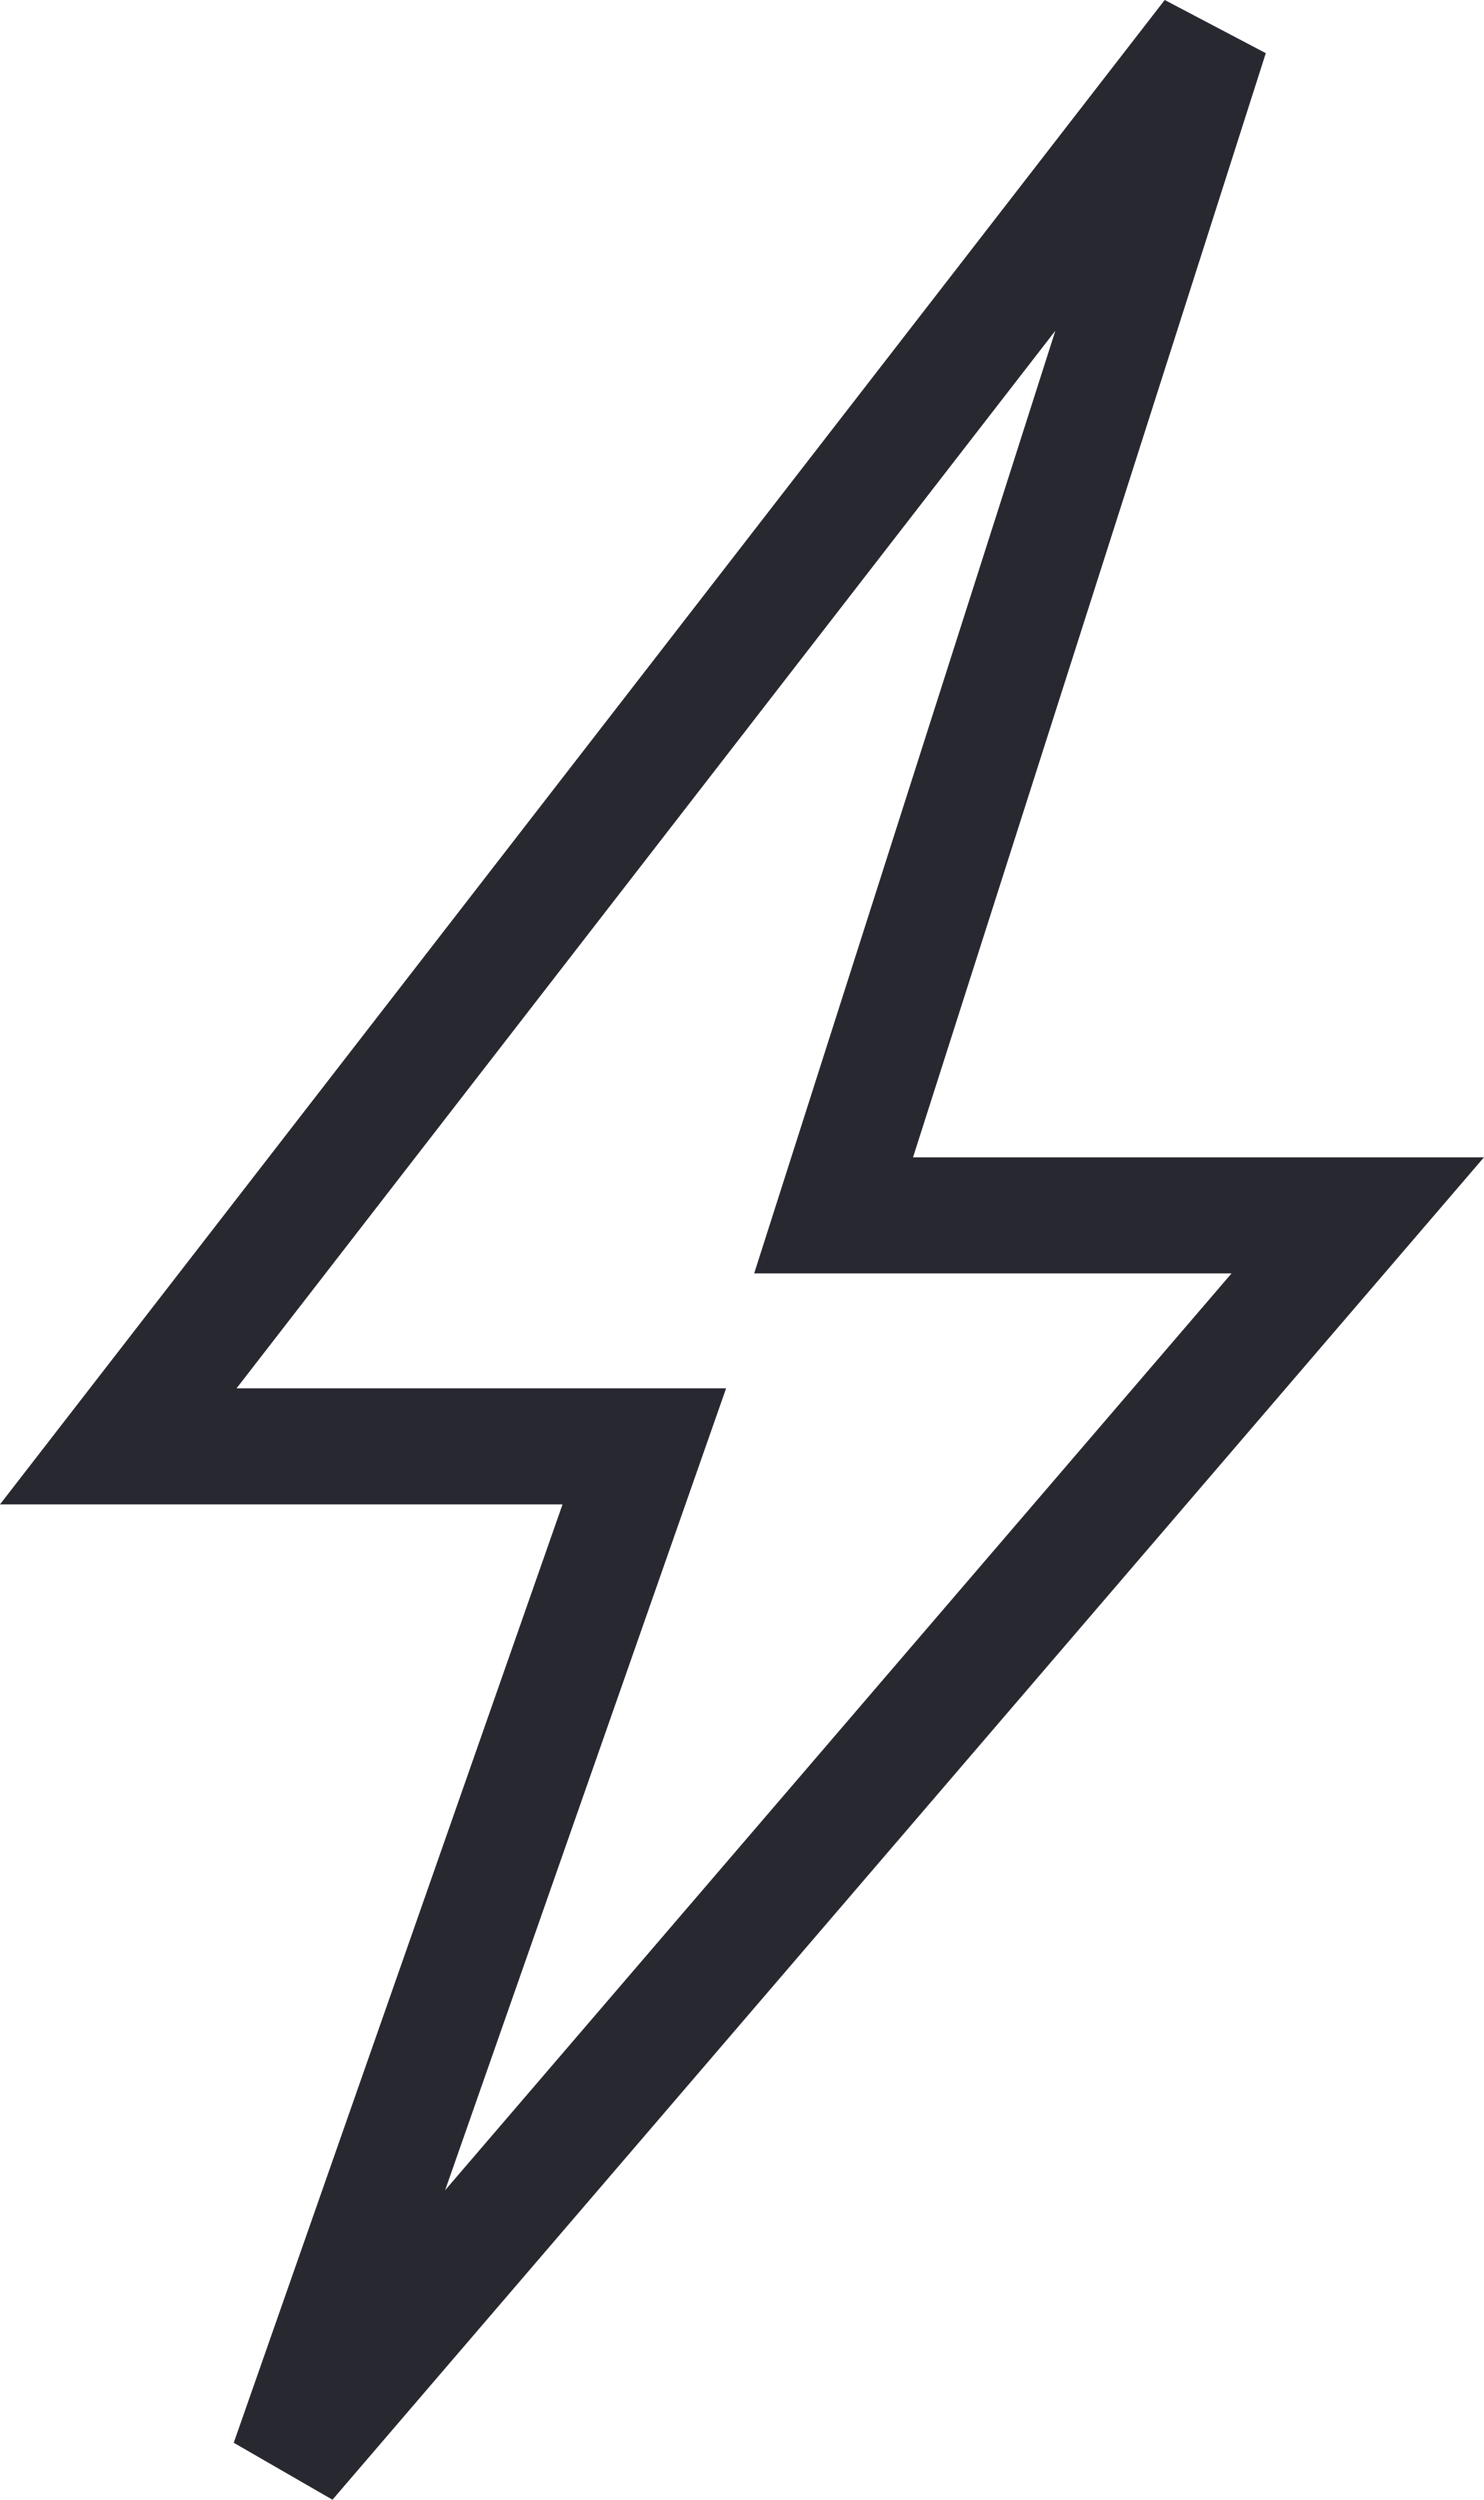
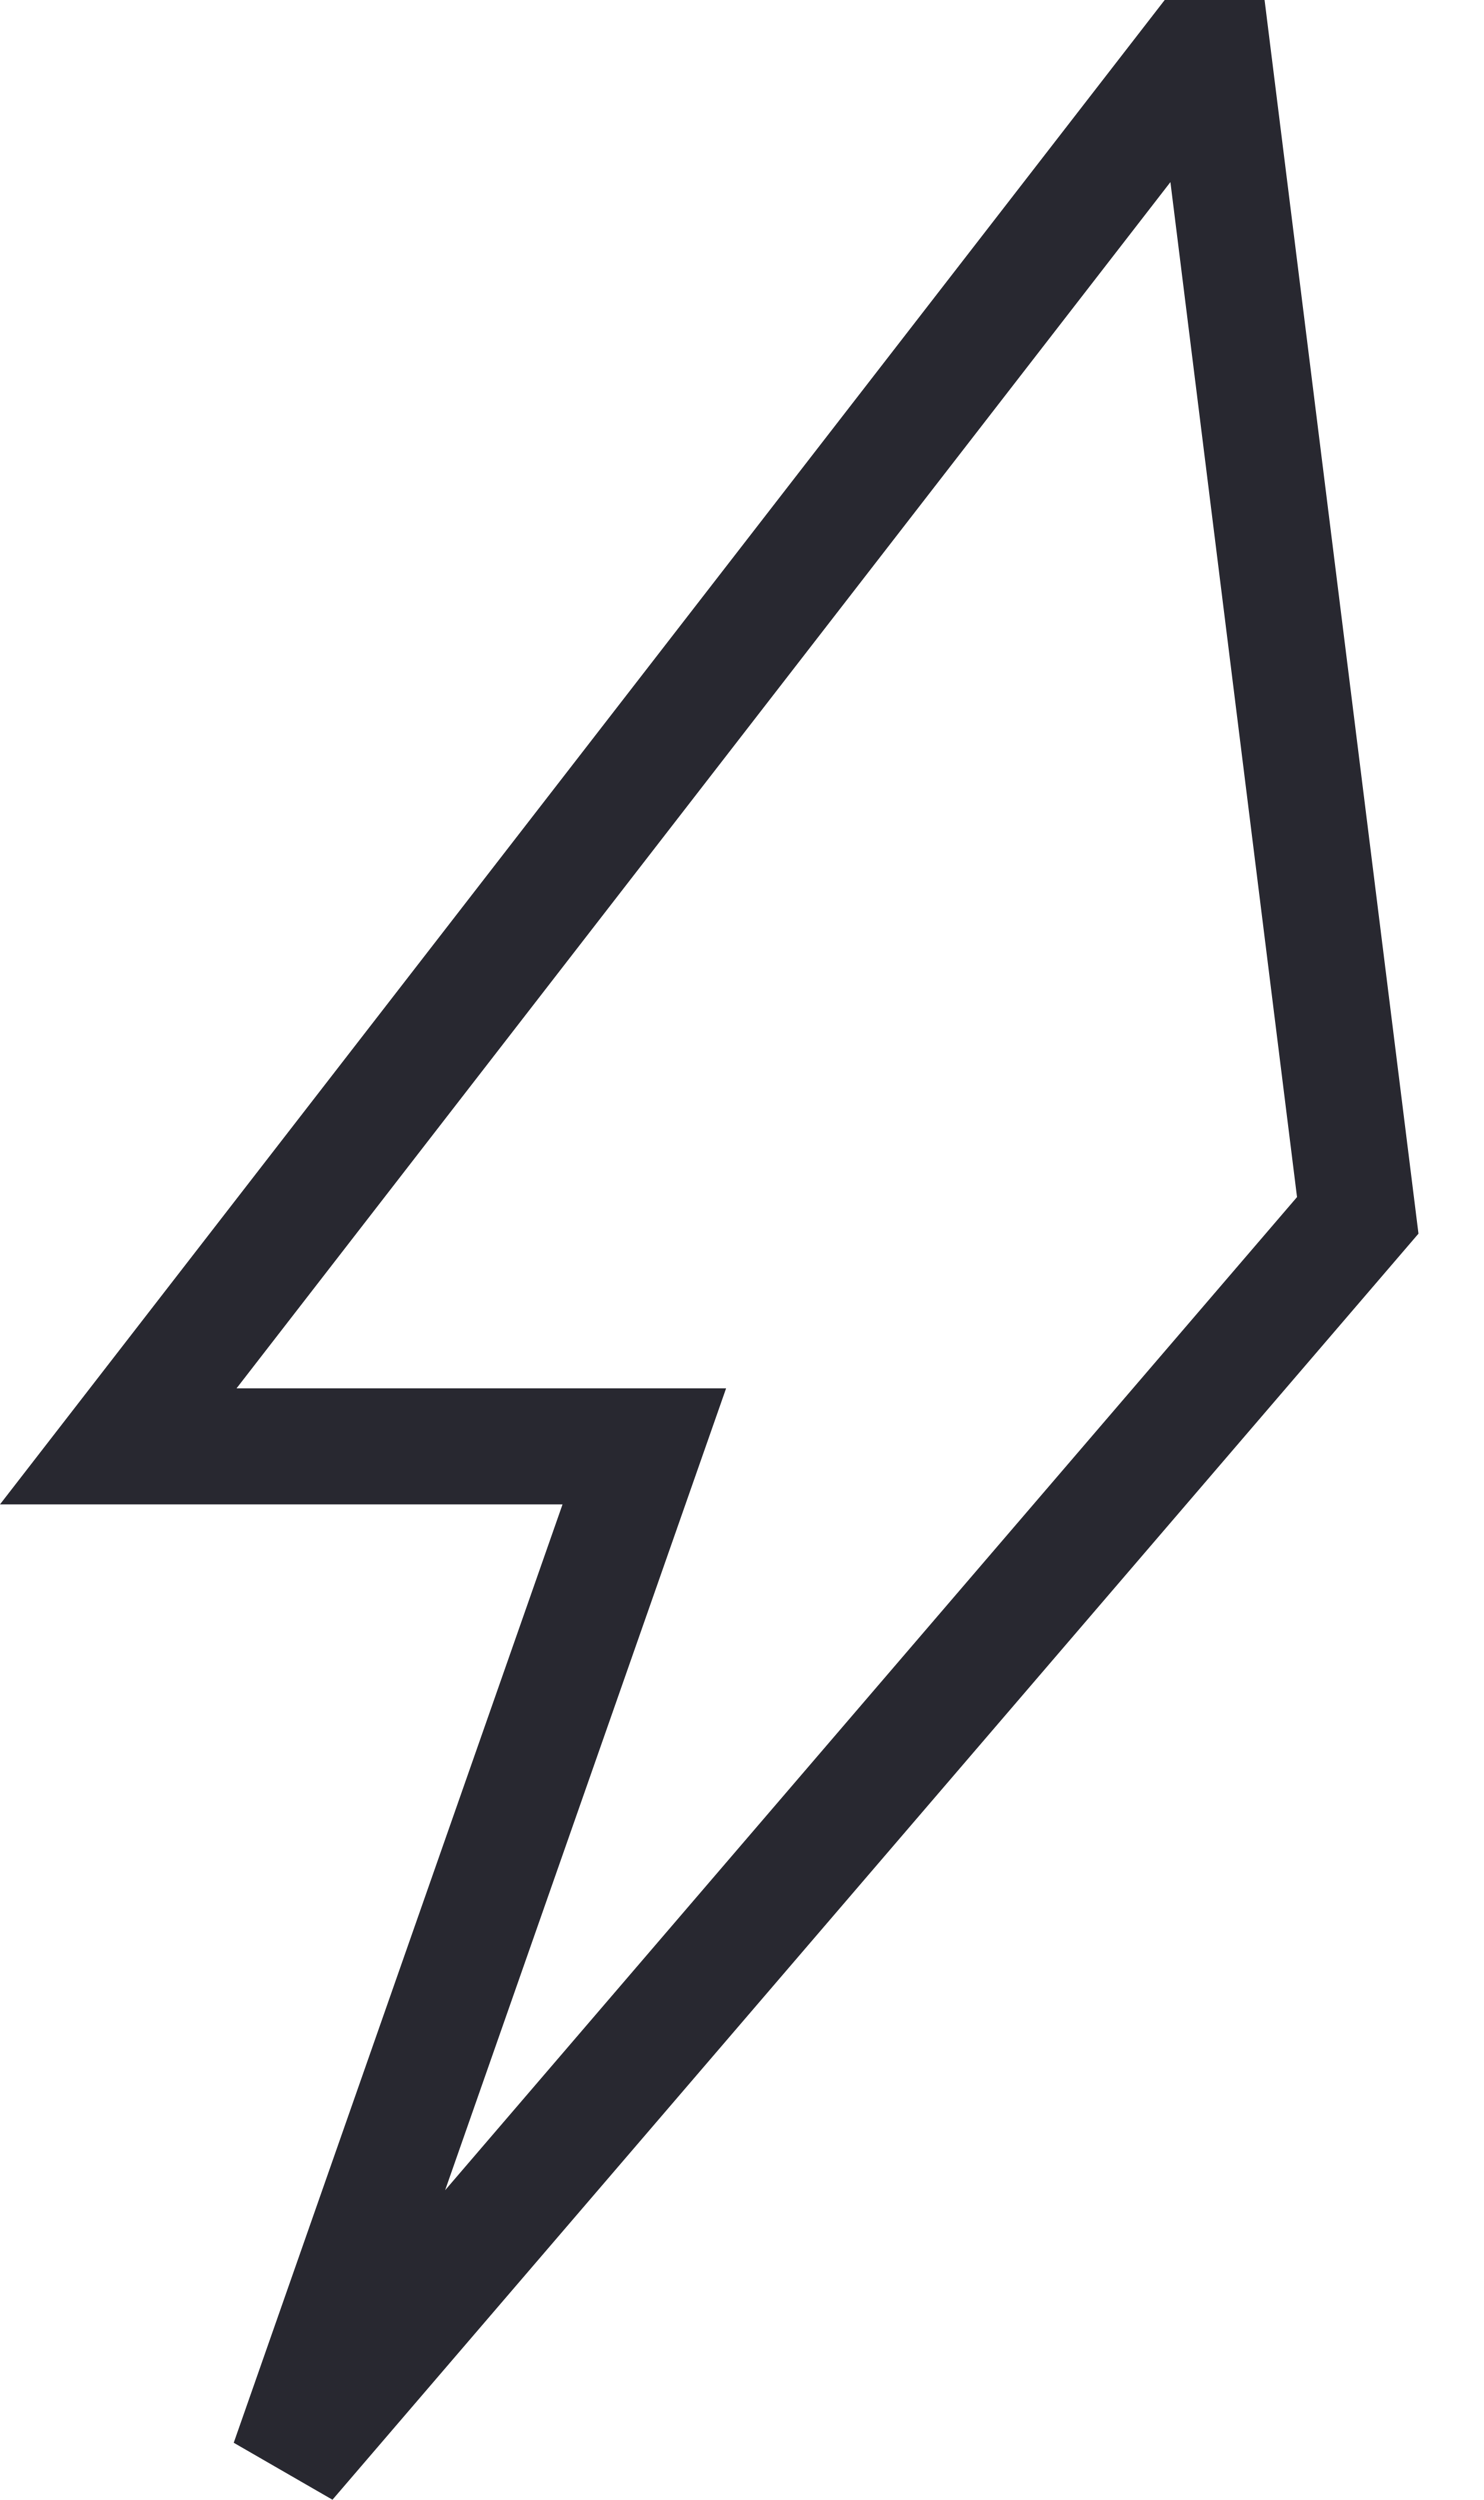
<svg xmlns="http://www.w3.org/2000/svg" width="25.589" height="43.088" viewBox="0 0 25.589 43.088">
-   <path id="Path_4531" data-name="Path 4531" d="M13781.853-379.246l-18.835,24.319h9.071l-6.136,17.505,18.438-21.487h-9.038Z" transform="translate(-13760.979 379.858)" fill="none" stroke="#282830" stroke-width="2" />
+   <path id="Path_4531" data-name="Path 4531" d="M13781.853-379.246l-18.835,24.319h9.071l-6.136,17.505,18.438-21.487Z" transform="translate(-13760.979 379.858)" fill="none" stroke="#282830" stroke-width="2" />
</svg>